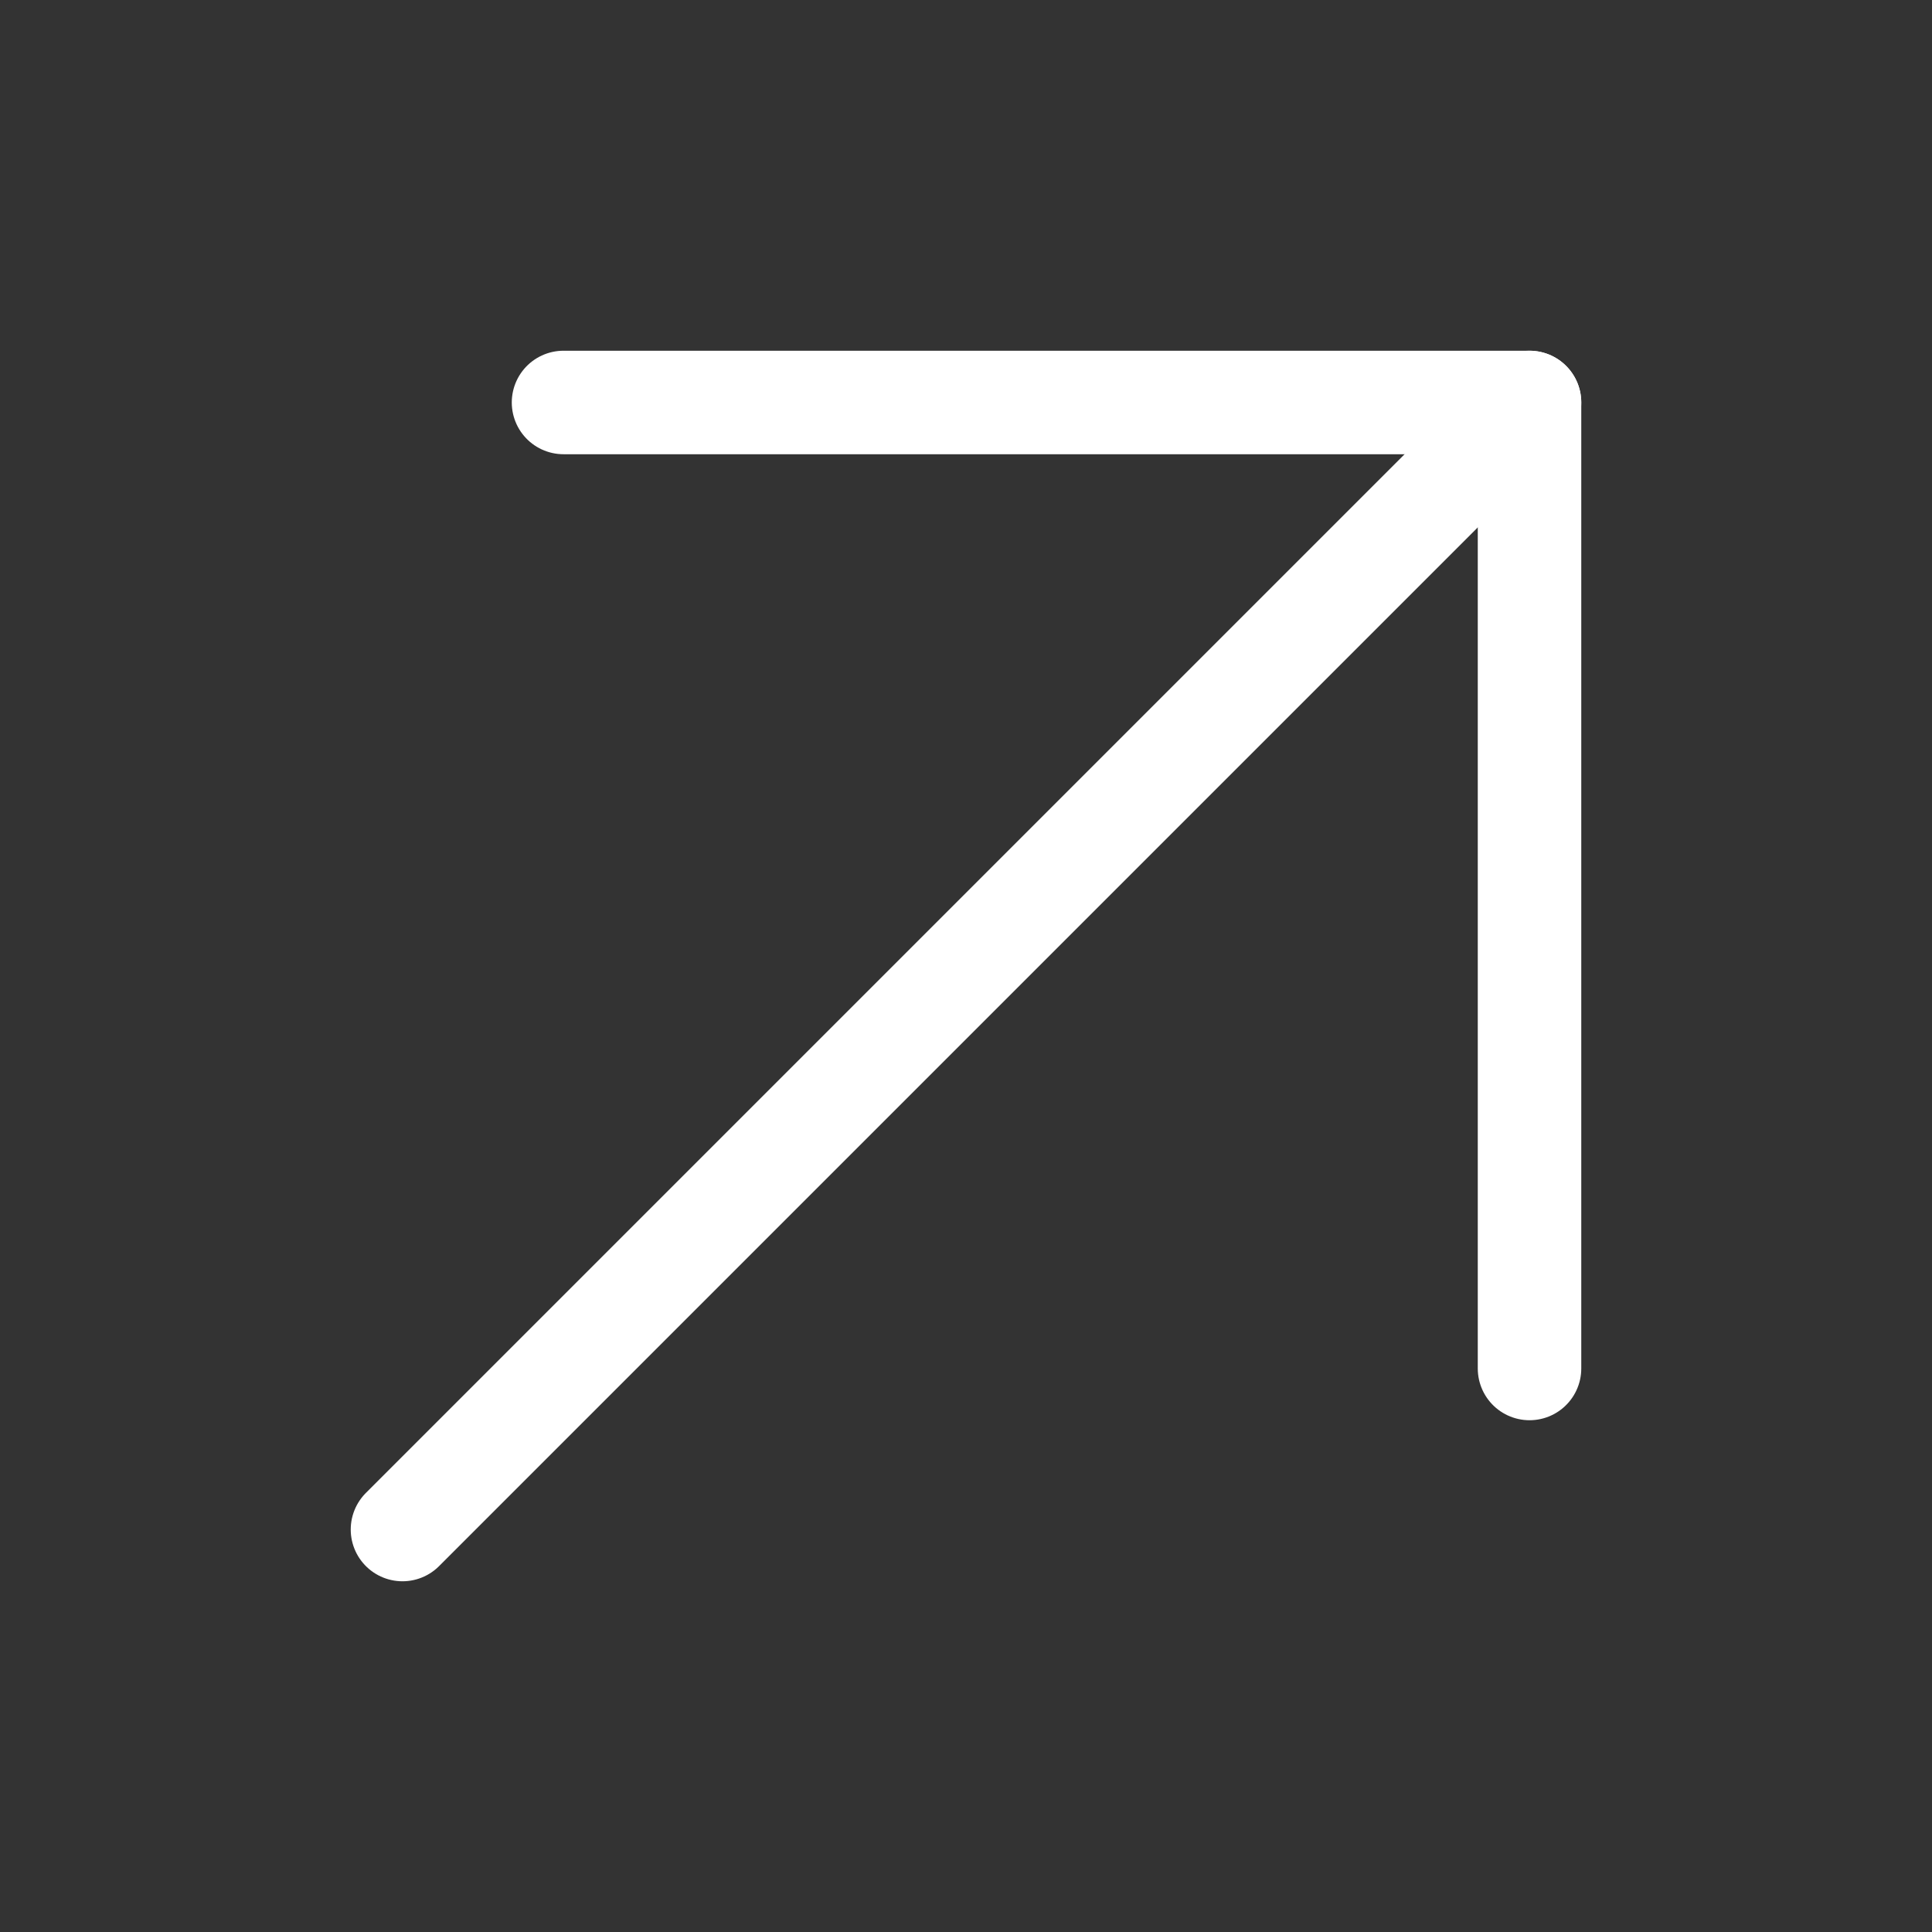
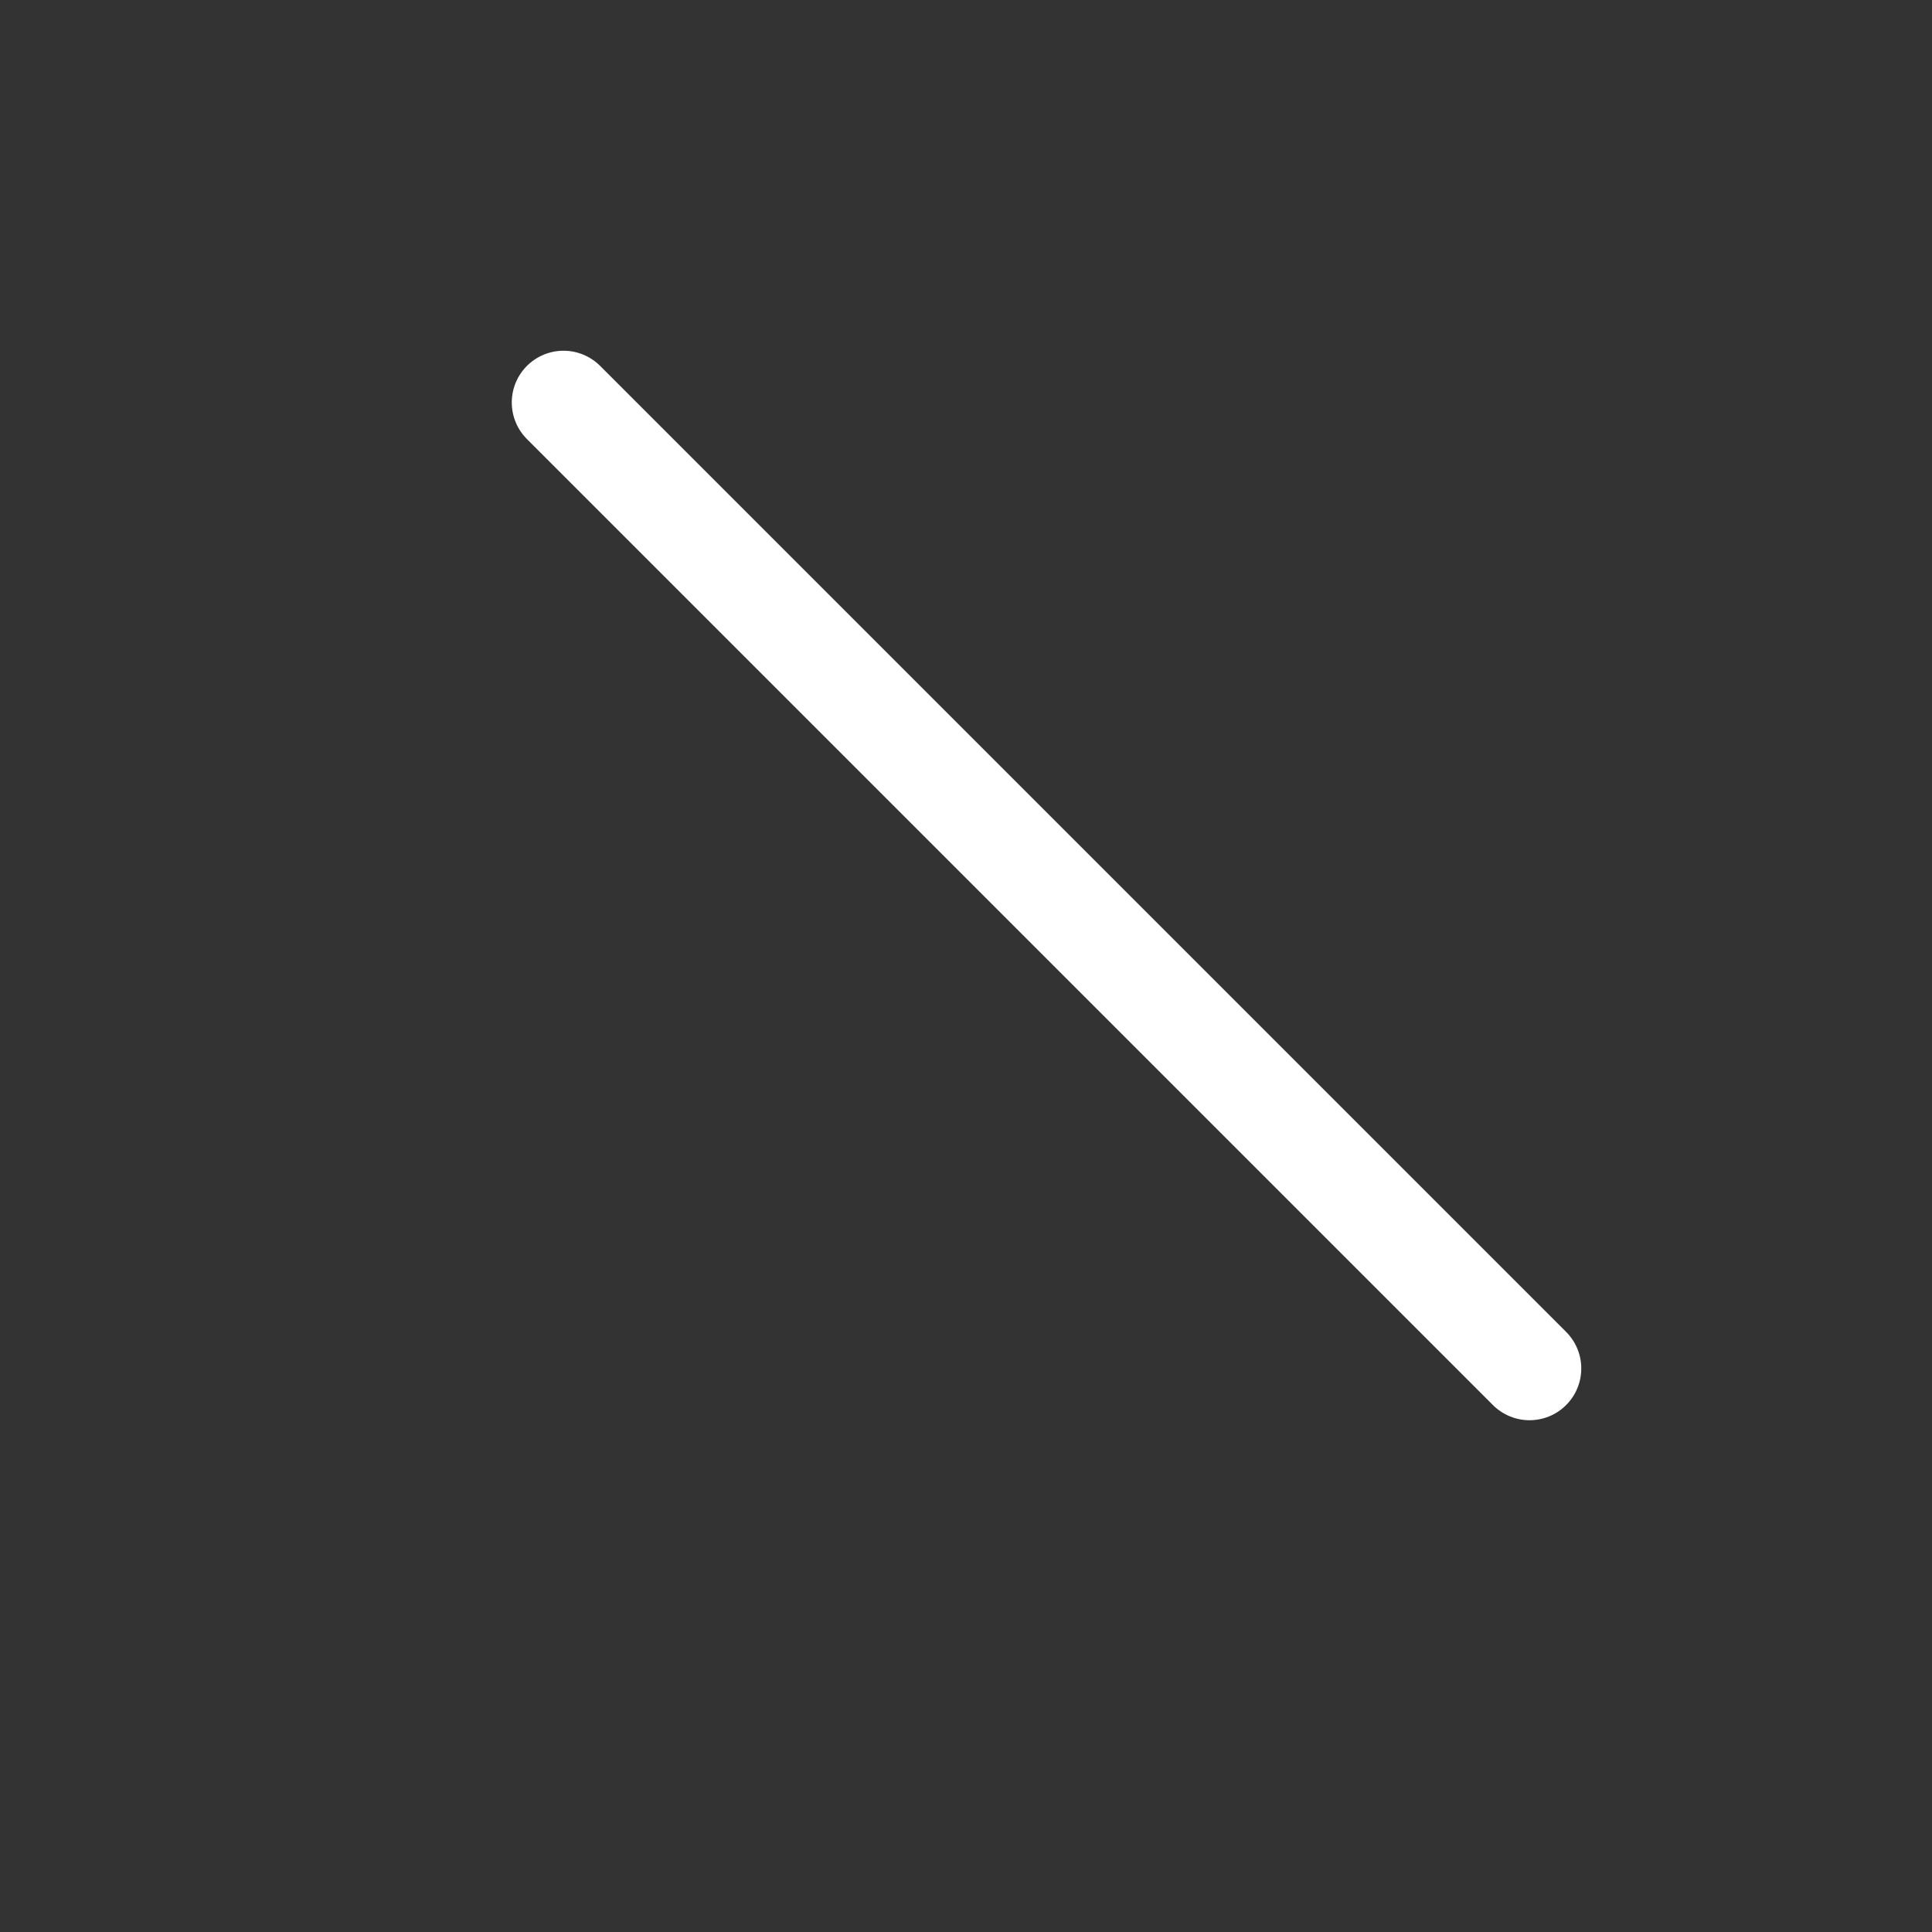
<svg xmlns="http://www.w3.org/2000/svg" width="28" height="28" viewBox="0 0 28 28" fill="none">
  <rect x="0" y="0" width="28" height="28" fill="#333333" stroke="none" />
-   <path d="M5.833 22.167L22.167 5.833" stroke="white" stroke-width="1.5" stroke-linecap="round" stroke-linejoin="round" />
-   <path d="M8.167 5.833L22.167 5.833L22.167 19.833" stroke="white" stroke-width="1.5" stroke-linecap="round" stroke-linejoin="round" />
+   <path d="M8.167 5.833L22.167 19.833" stroke="white" stroke-width="1.5" stroke-linecap="round" stroke-linejoin="round" />
</svg>